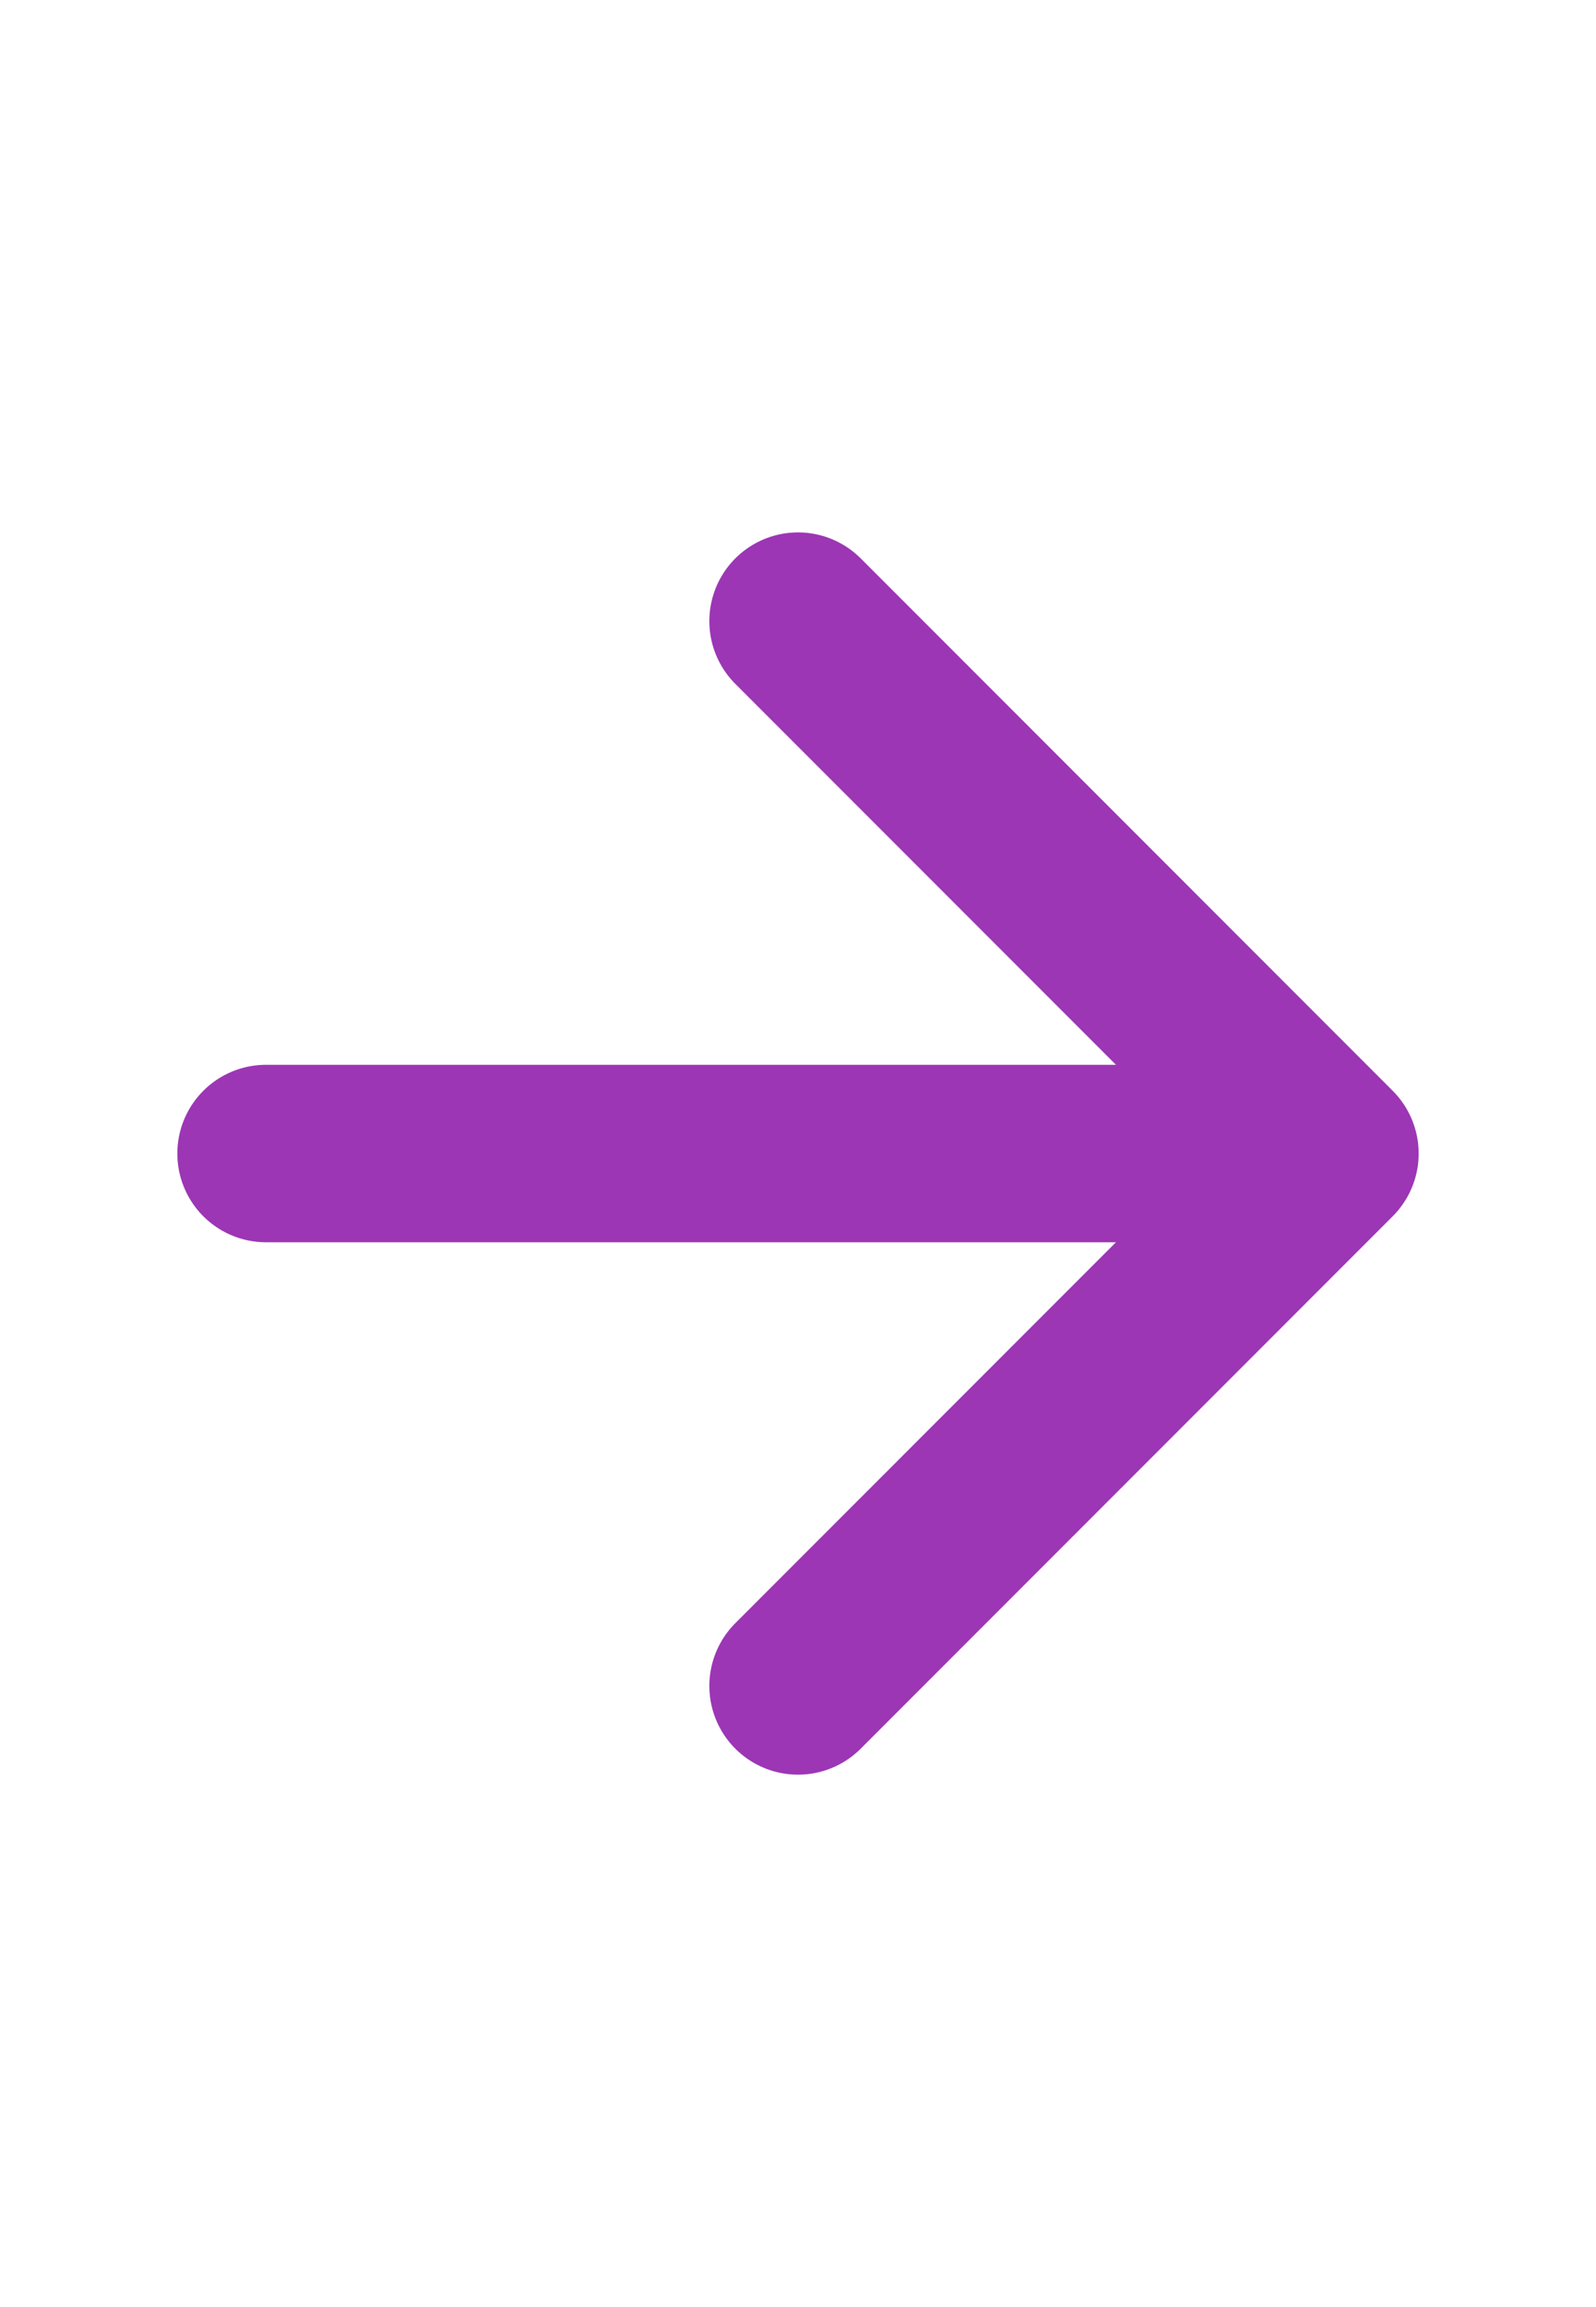
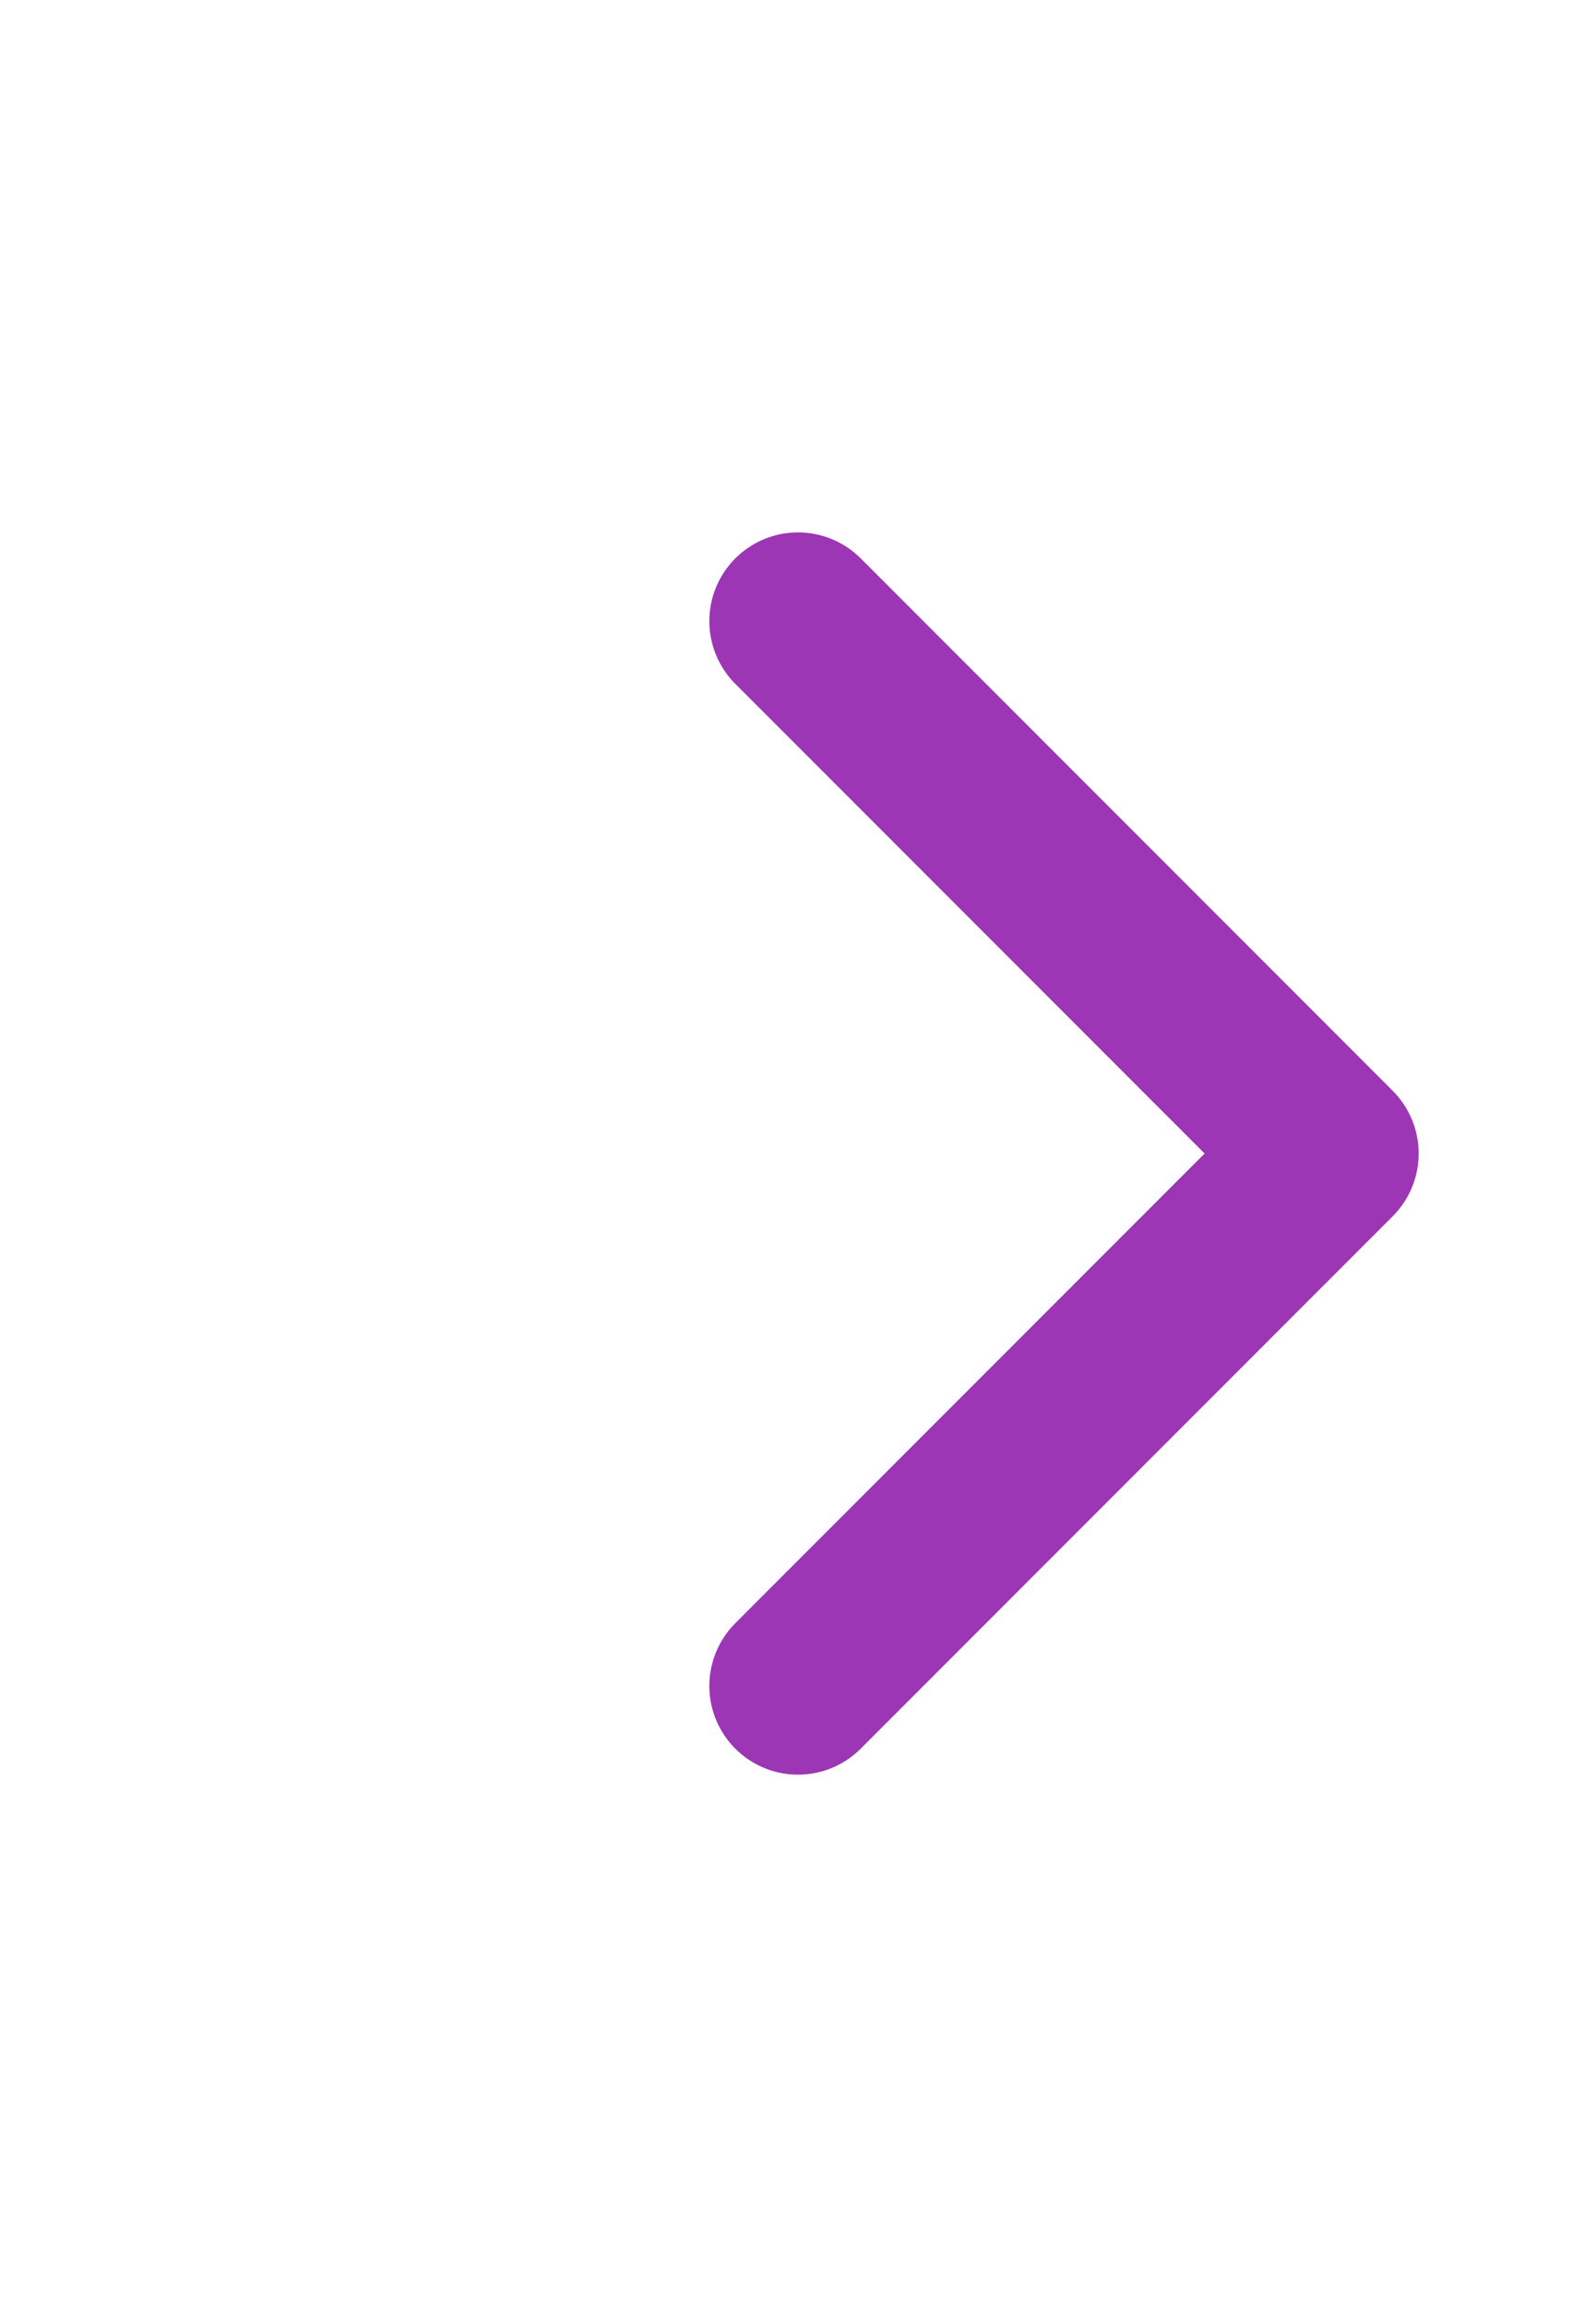
<svg xmlns="http://www.w3.org/2000/svg" width="18" height="26" viewBox="0 0 18 26" fill="none">
  <path d="M9 19L15 13L9 7" stroke="#9C36B5" stroke-width="2" stroke-linecap="round" stroke-linejoin="round" />
-   <path d="M14 13L3 13" stroke="#9C36B5" stroke-width="2" stroke-linecap="round" stroke-linejoin="round" />
</svg>